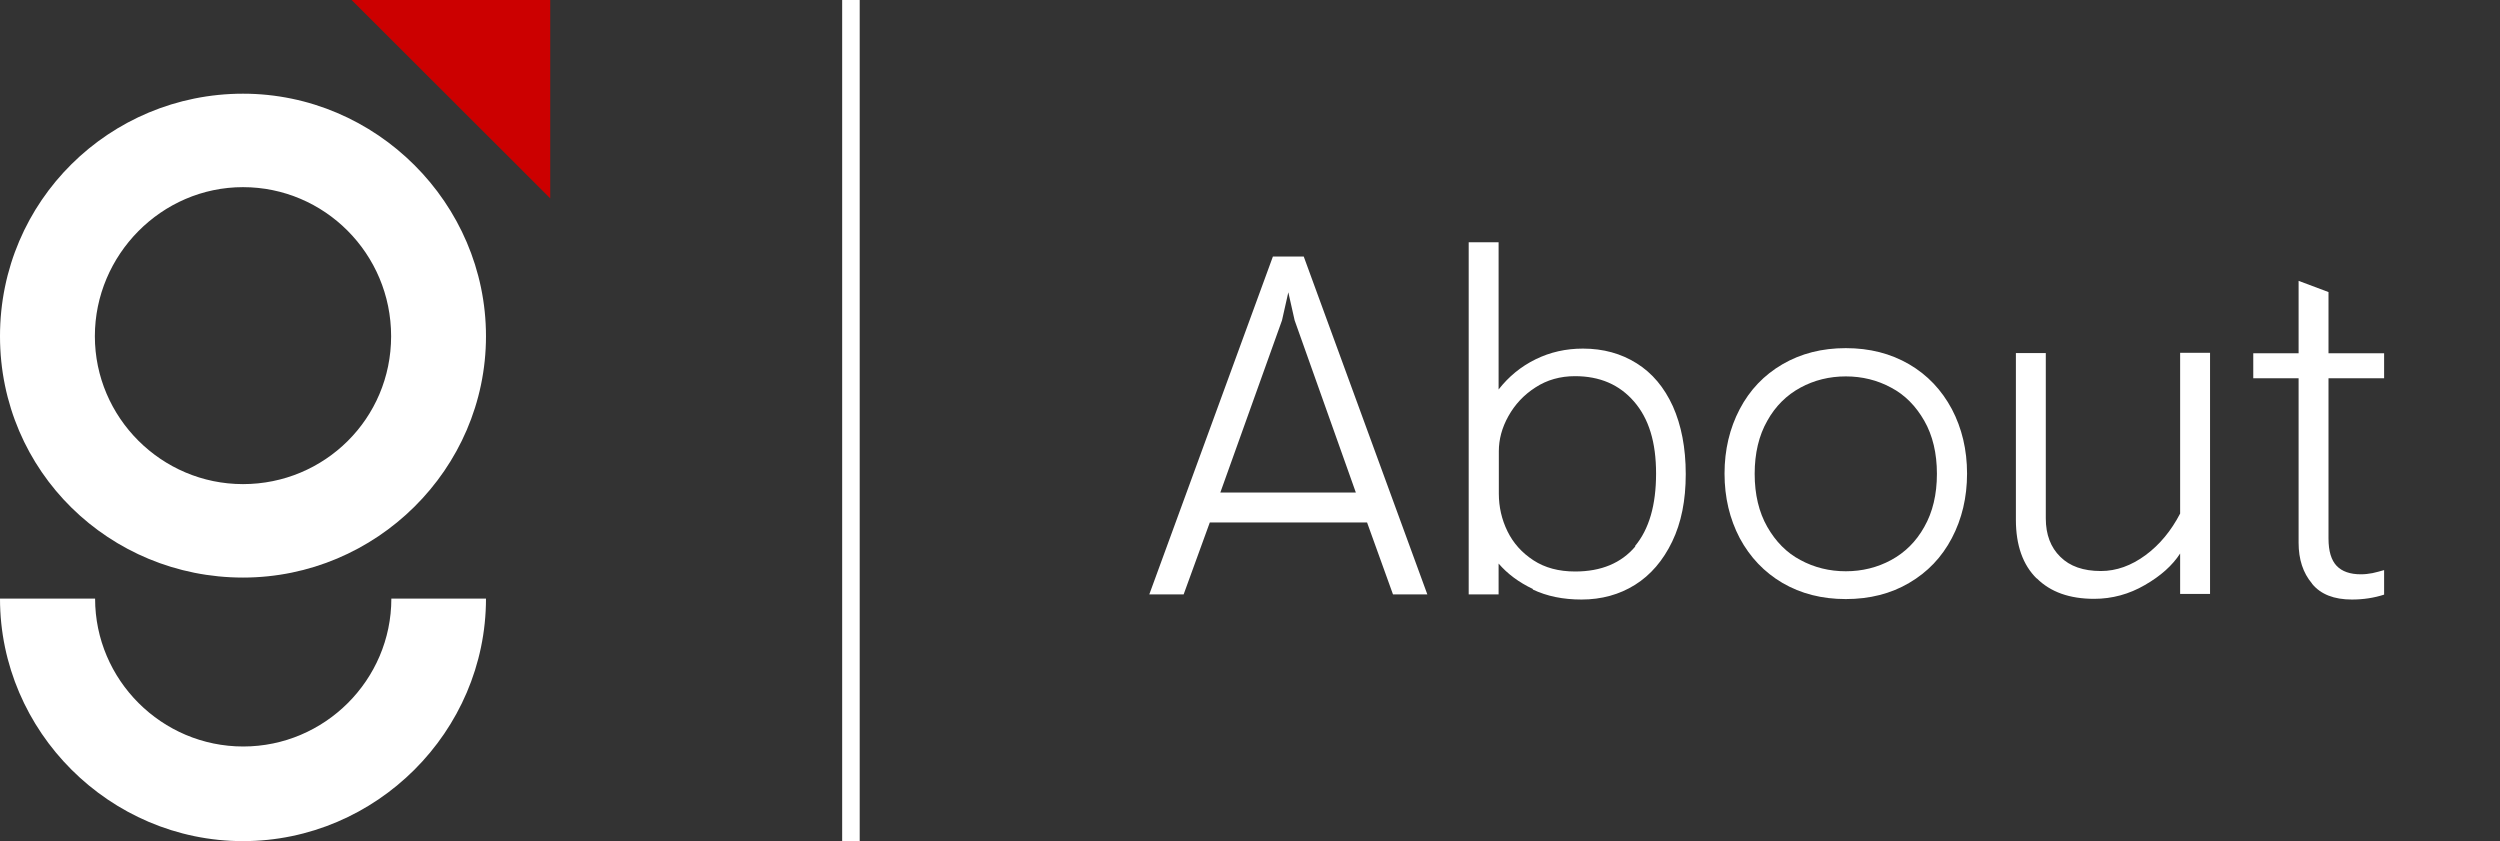
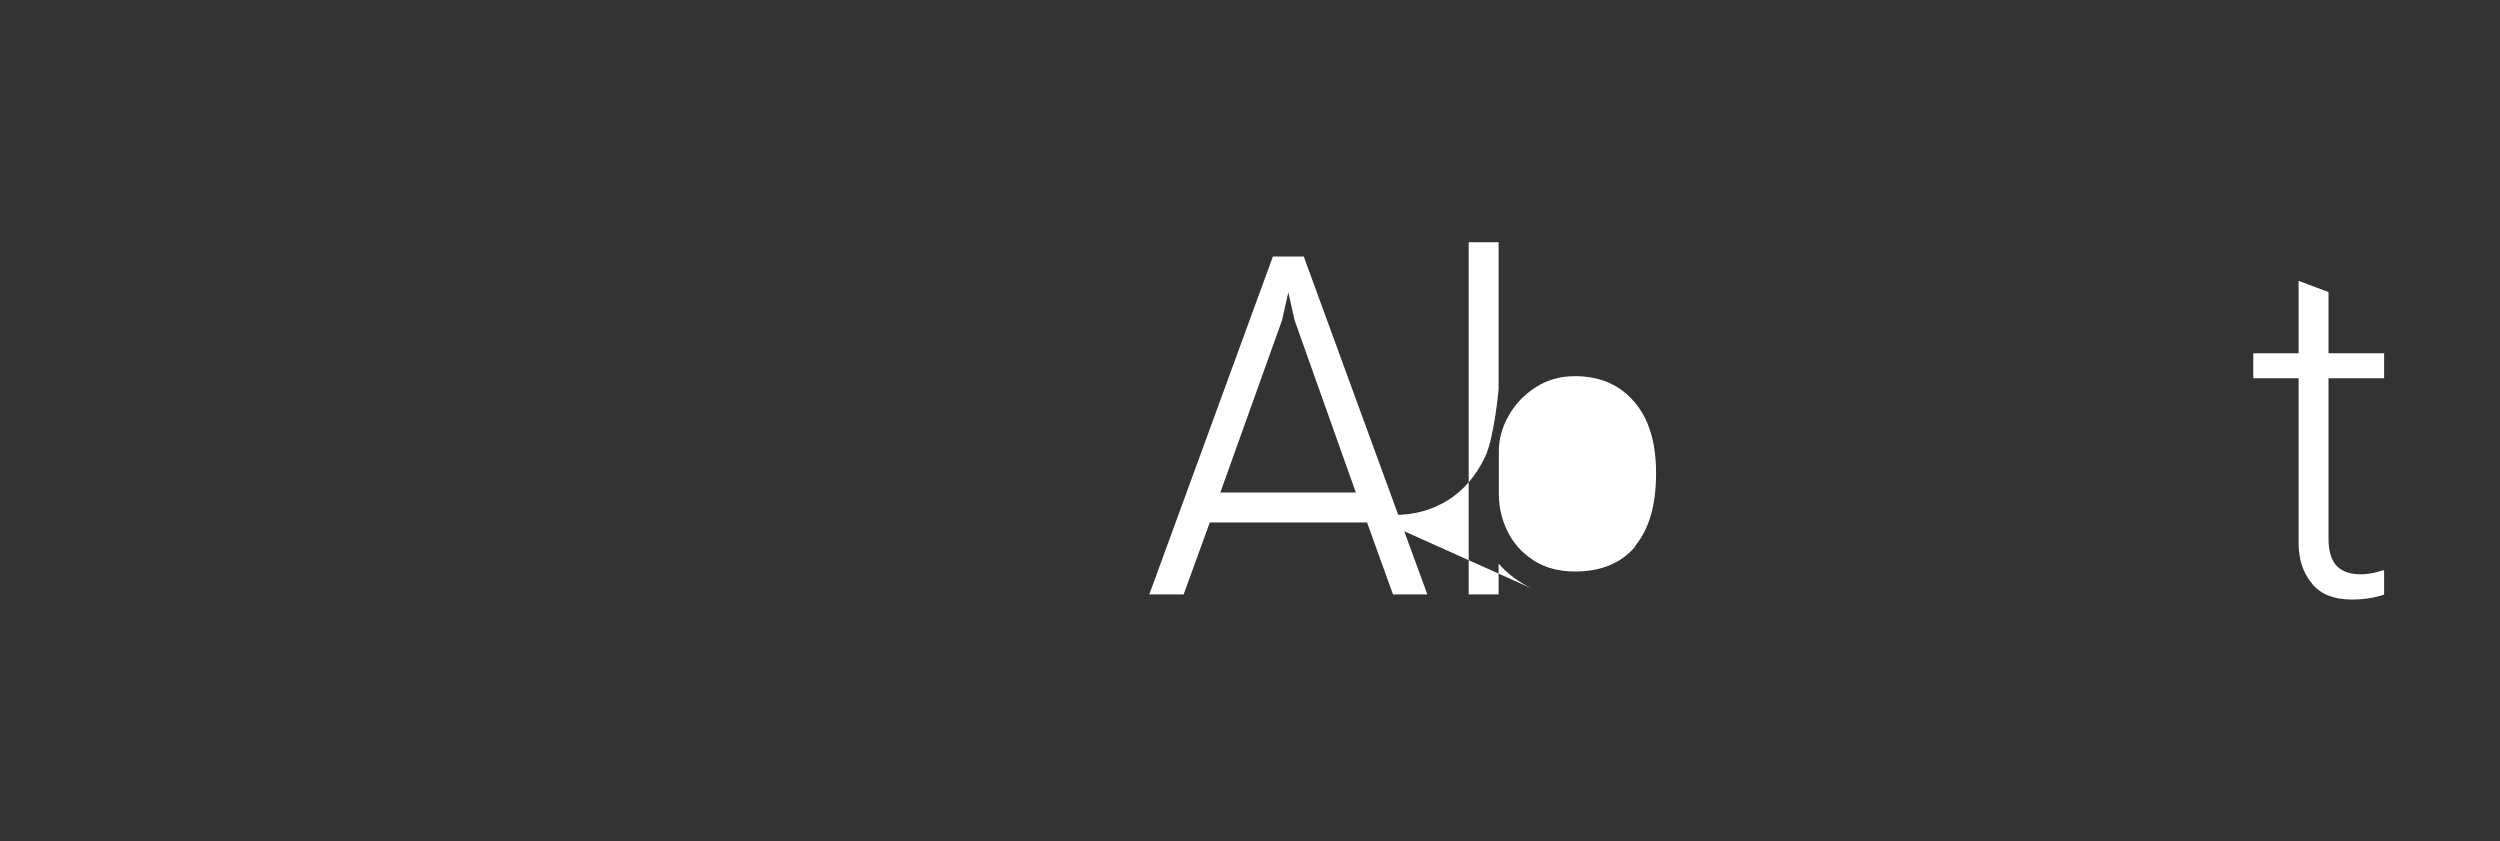
<svg xmlns="http://www.w3.org/2000/svg" id="Layer_1" data-name="Layer 1" viewBox="0 0 107 36">
  <rect x="0" y="0" width="107" height="36" fill="#333333" stroke="none" />
  <defs>
    <style>
      .cls-1 {
        fill: #fff;
      }

      .cls-2 {
        fill: #c00;
      }

      .cls-3 {
        fill: none;
        stroke: #fff;
        stroke-width: .75px;
      }
    </style>
  </defs>
-   <path class="cls-1" d="m10.4,4.01C4.7,4.01,0,8.59,0,14.39s4.7,10.33,10.4,10.33,10.4-4.64,10.4-10.33-4.7-10.38-10.4-10.38Zm0,16.71c-3.49,0-6.34-2.85-6.34-6.33s2.85-6.38,6.34-6.38,6.34,2.85,6.34,6.38-2.85,6.33-6.34,6.33Zm10.4,4.9c0,5.69-4.7,10.38-10.4,10.38S0,31.31,0,25.62h4.07c0,3.48,2.85,6.33,6.34,6.33s6.34-2.85,6.34-6.33h4.07Z" />
-   <path class="cls-2" d="m15.05,0h8.5v8.49L15.05,0Z" />
-   <line class="cls-3" x1="36.42" y1="0" x2="36.42" y2="36" />
  <g>
    <path class="cls-1" d="m54.48,10.98h1.32l5.29,14.46h-1.47l-1.11-3.08h-6.73l-1.12,3.08h-1.47l5.29-14.46Zm3.55,10.1l-2.62-7.37-.27-1.2-.27,1.2-2.64,7.37h5.8Z" />
-     <path class="cls-1" d="m65.61,25.21c-.61-.29-1.09-.65-1.47-1.09v1.32h-1.28v-15.07h1.28v6.3c.43-.55.95-.98,1.58-1.29.63-.31,1.3-.46,2.03-.46.87,0,1.63.21,2.3.63.67.42,1.18,1.03,1.55,1.84.36.81.55,1.77.55,2.9s-.19,2.08-.58,2.89c-.39.81-.92,1.43-1.59,1.85-.67.42-1.44.63-2.29.63-.79,0-1.48-.14-2.09-.43Zm4.37-1.84c.6-.72.9-1.75.9-3.1s-.31-2.35-.94-3.08c-.63-.73-1.47-1.09-2.53-1.09-.63,0-1.2.16-1.69.48-.5.32-.88.73-1.16,1.23-.28.5-.41,1-.41,1.5v1.82c0,.56.12,1.1.37,1.61s.62.92,1.11,1.24c.49.32,1.08.48,1.79.48,1.11,0,1.97-.36,2.57-1.07Z" />
-     <path class="cls-1" d="m76.29,24.95c-.78-.46-1.39-1.1-1.83-1.92-.43-.82-.65-1.74-.65-2.76s.22-1.94.65-2.76c.43-.82,1.04-1.46,1.83-1.92.79-.46,1.69-.69,2.71-.69s1.92.23,2.71.69c.79.46,1.39,1.1,1.83,1.92.43.82.65,1.74.65,2.76s-.22,1.94-.65,2.76c-.43.82-1.04,1.46-1.83,1.92-.78.46-1.69.69-2.71.69s-1.92-.23-2.71-.69Zm4.65-.98c.59-.32,1.07-.79,1.42-1.42.36-.63.54-1.39.54-2.27s-.18-1.64-.54-2.27c-.36-.63-.83-1.11-1.42-1.42-.59-.32-1.24-.48-1.94-.48s-1.35.16-1.94.48c-.59.32-1.07.79-1.42,1.42-.36.63-.54,1.39-.54,2.27s.18,1.64.54,2.27c.36.63.83,1.11,1.42,1.42.59.32,1.24.48,1.94.48s1.35-.16,1.94-.48Z" />
-     <path class="cls-1" d="m87.17,24.76c-.59-.58-.89-1.42-.89-2.51v-7.14h1.28v7.08c0,.69.21,1.24.62,1.64.41.41.99.61,1.74.61.66,0,1.3-.23,1.91-.68.61-.45,1.1-1.05,1.48-1.78v-6.88h1.28v10.32h-1.28v-1.73c-.33.51-.83.96-1.51,1.35-.67.39-1.4.59-2.17.59-1.05,0-1.87-.29-2.46-.88Z" />
+     <path class="cls-1" d="m65.61,25.21c-.61-.29-1.09-.65-1.47-1.09v1.32h-1.28v-15.07h1.28v6.3s-.19,2.08-.58,2.89c-.39.81-.92,1.43-1.59,1.85-.67.42-1.44.63-2.29.63-.79,0-1.48-.14-2.09-.43Zm4.37-1.84c.6-.72.9-1.75.9-3.1s-.31-2.35-.94-3.08c-.63-.73-1.47-1.09-2.53-1.09-.63,0-1.2.16-1.69.48-.5.32-.88.73-1.16,1.23-.28.5-.41,1-.41,1.5v1.82c0,.56.12,1.1.37,1.61s.62.92,1.11,1.24c.49.32,1.08.48,1.79.48,1.11,0,1.97-.36,2.57-1.07Z" />
    <path class="cls-1" d="m98.95,24.97c-.38-.45-.57-1.03-.57-1.74v-7.04h-1.94v-1.07h1.94v-3.1l1.28.48v2.62h2.38v1.07h-2.38v6.86c0,.54.12.93.35,1.17.23.24.58.36,1.03.36.18,0,.34-.02.5-.05.15-.03.32-.08.5-.13v1.05c-.43.14-.89.21-1.38.21-.76,0-1.33-.22-1.7-.67Z" />
  </g>
</svg>